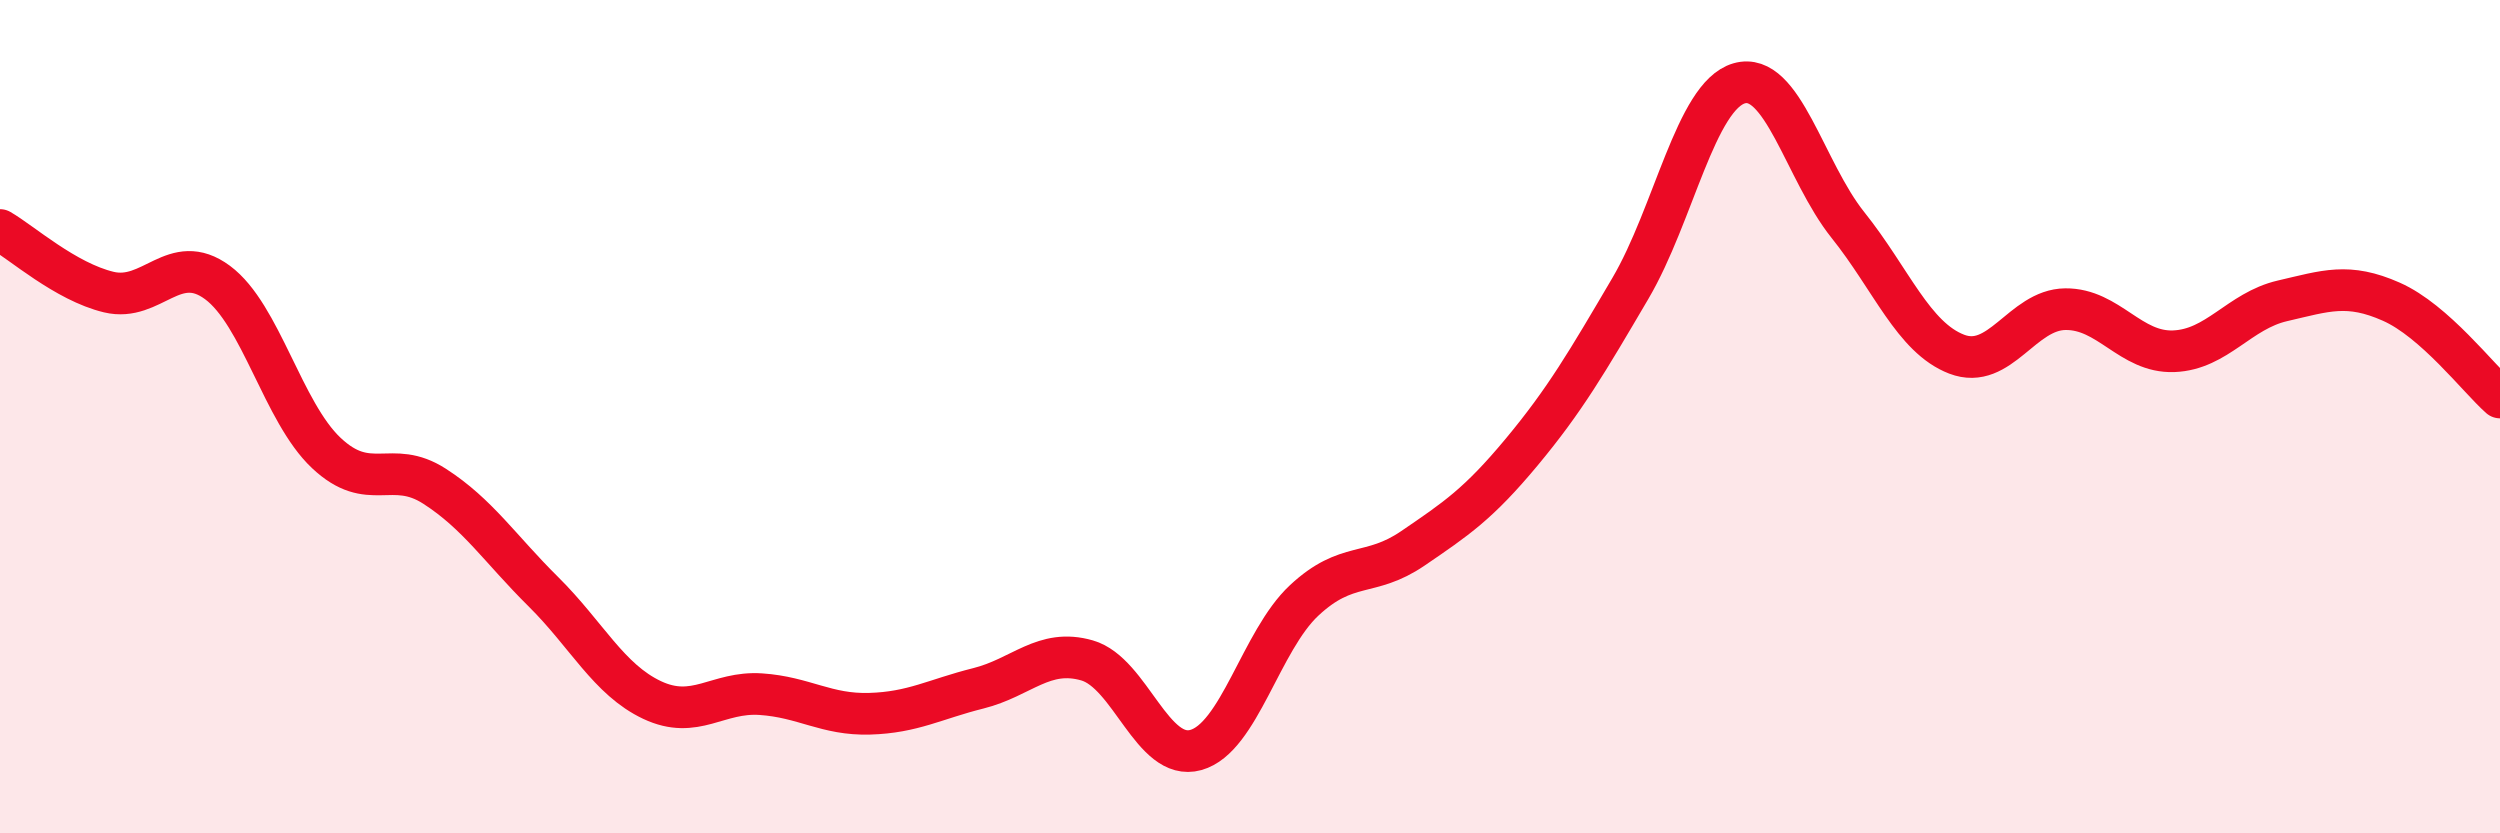
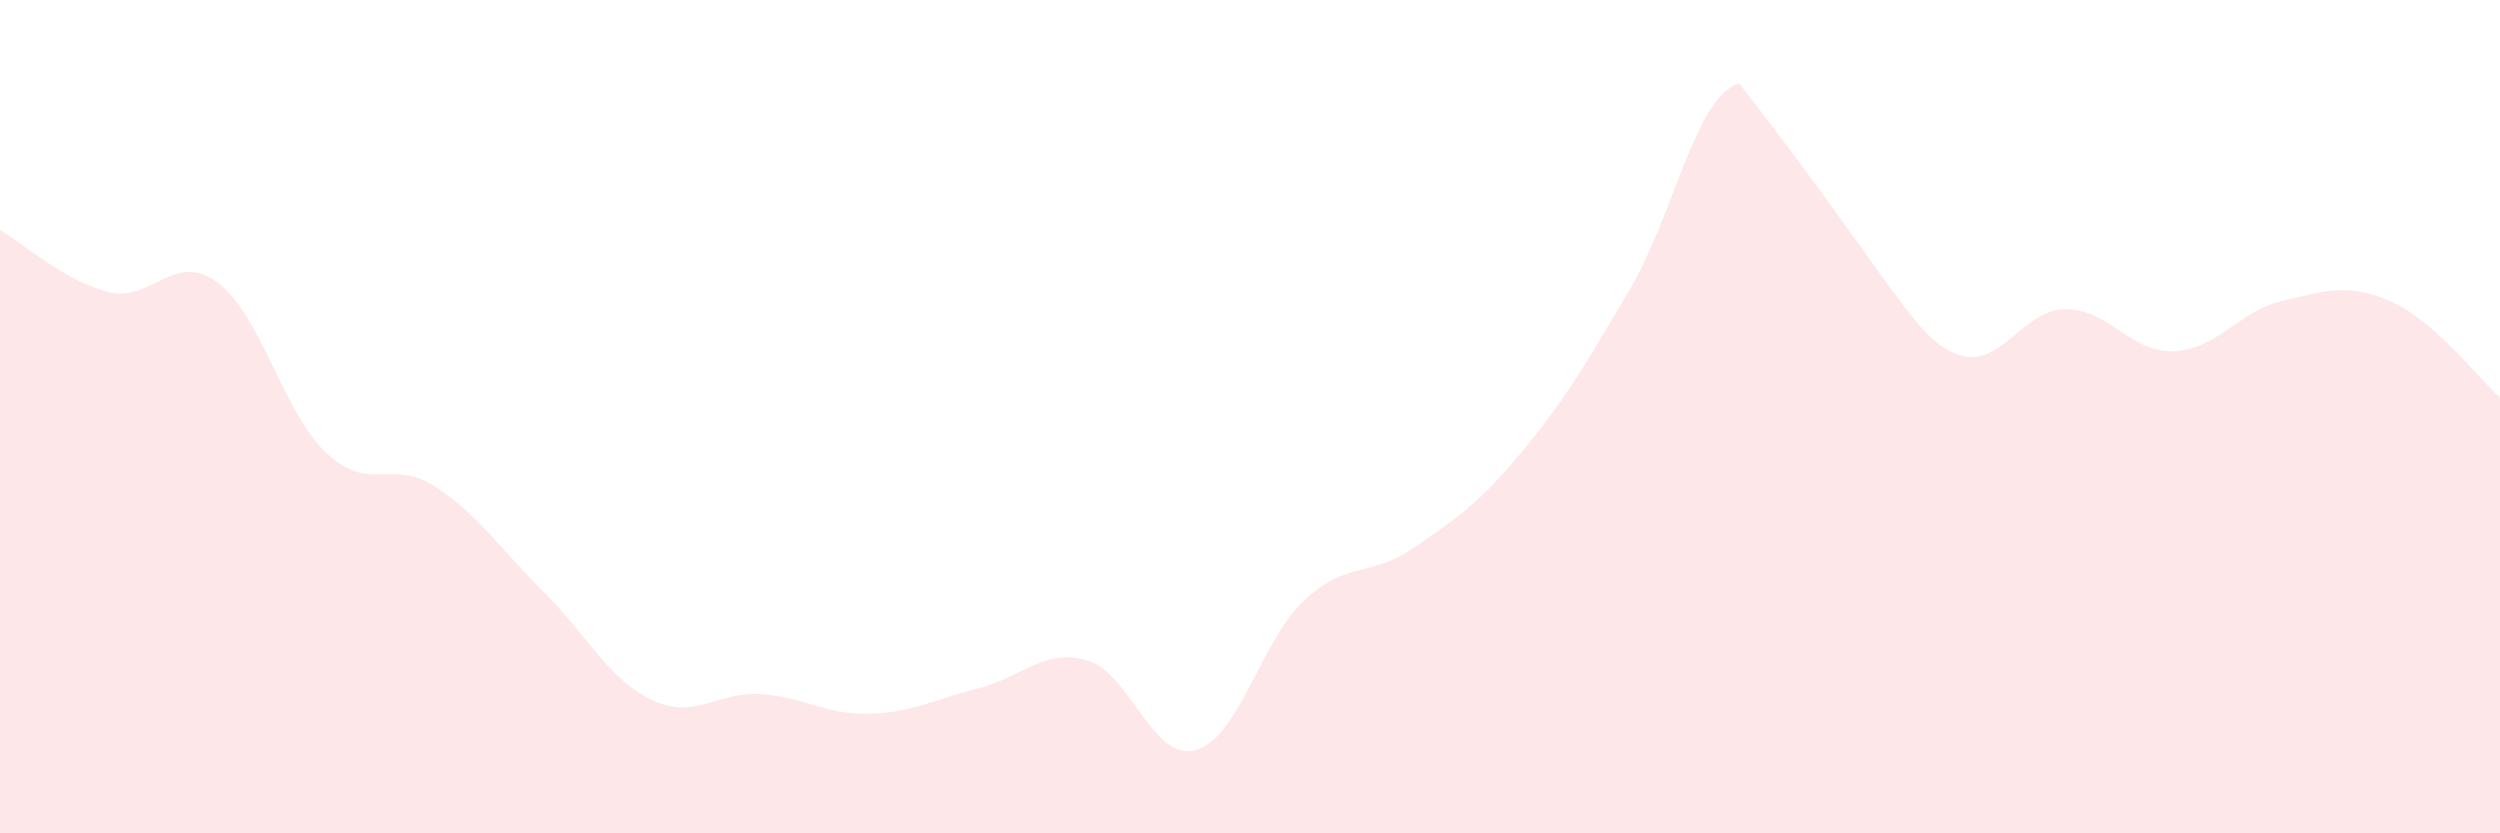
<svg xmlns="http://www.w3.org/2000/svg" width="60" height="20" viewBox="0 0 60 20">
-   <path d="M 0,5.52 C 0.52,5.82 1.57,6.76 2.61,7.01 C 3.65,7.26 4.18,6.01 5.22,6.78 C 6.26,7.55 6.79,9.89 7.83,10.87 C 8.87,11.85 9.39,11 10.43,11.67 C 11.47,12.34 12,13.17 13.04,14.2 C 14.08,15.23 14.61,16.31 15.65,16.8 C 16.69,17.29 17.22,16.59 18.26,16.66 C 19.3,16.73 19.83,17.16 20.87,17.13 C 21.91,17.1 22.44,16.78 23.48,16.52 C 24.52,16.26 25.05,15.55 26.09,15.85 C 27.13,16.15 27.66,18.29 28.7,18 C 29.74,17.71 30.26,15.38 31.3,14.41 C 32.34,13.44 32.87,13.87 33.91,13.16 C 34.95,12.45 35.48,12.1 36.52,10.85 C 37.56,9.6 38.09,8.69 39.13,6.92 C 40.17,5.15 40.7,2.3 41.74,2 C 42.78,1.7 43.31,4.1 44.35,5.4 C 45.39,6.7 45.92,8.1 46.96,8.5 C 48,8.9 48.53,7.43 49.57,7.42 C 50.61,7.41 51.13,8.47 52.17,8.43 C 53.21,8.39 53.74,7.46 54.78,7.22 C 55.82,6.98 56.35,6.78 57.39,7.24 C 58.43,7.7 59.48,9.08 60,9.54L60 20L0 20Z" fill="#EB0A25" opacity="0.1" stroke-linecap="round" stroke-linejoin="round" />
-   <path d="M 0,5.52 C 0.52,5.82 1.57,6.76 2.61,7.01 C 3.65,7.26 4.18,6.01 5.22,6.78 C 6.26,7.55 6.79,9.89 7.83,10.87 C 8.87,11.85 9.39,11 10.43,11.67 C 11.47,12.34 12,13.17 13.04,14.2 C 14.08,15.23 14.61,16.31 15.65,16.8 C 16.69,17.29 17.22,16.59 18.26,16.66 C 19.3,16.73 19.83,17.16 20.87,17.13 C 21.91,17.1 22.44,16.78 23.48,16.52 C 24.52,16.26 25.05,15.55 26.09,15.85 C 27.13,16.15 27.66,18.29 28.7,18 C 29.74,17.71 30.26,15.38 31.3,14.41 C 32.34,13.44 32.87,13.87 33.91,13.16 C 34.95,12.45 35.48,12.1 36.52,10.85 C 37.56,9.6 38.09,8.69 39.13,6.92 C 40.17,5.15 40.7,2.3 41.74,2 C 42.78,1.7 43.31,4.1 44.35,5.4 C 45.39,6.7 45.92,8.1 46.96,8.5 C 48,8.9 48.53,7.43 49.57,7.42 C 50.61,7.41 51.13,8.47 52.17,8.43 C 53.21,8.39 53.74,7.46 54.78,7.22 C 55.82,6.98 56.35,6.78 57.39,7.24 C 58.43,7.7 59.48,9.08 60,9.54" stroke="#EB0A25" stroke-width="1" fill="none" stroke-linecap="round" stroke-linejoin="round" />
+   <path d="M 0,5.52 C 0.52,5.82 1.57,6.76 2.61,7.01 C 3.65,7.26 4.18,6.01 5.22,6.78 C 6.26,7.55 6.79,9.89 7.83,10.87 C 8.87,11.85 9.39,11 10.43,11.67 C 11.47,12.34 12,13.17 13.04,14.2 C 14.08,15.23 14.61,16.31 15.65,16.8 C 16.69,17.29 17.22,16.59 18.26,16.66 C 19.3,16.73 19.83,17.16 20.87,17.13 C 21.91,17.1 22.44,16.78 23.48,16.52 C 24.52,16.26 25.05,15.55 26.09,15.85 C 27.13,16.15 27.66,18.29 28.7,18 C 29.74,17.71 30.26,15.38 31.3,14.41 C 32.34,13.44 32.87,13.87 33.91,13.16 C 34.95,12.45 35.48,12.1 36.52,10.85 C 37.56,9.6 38.09,8.69 39.13,6.92 C 40.17,5.15 40.7,2.3 41.74,2 C 45.39,6.7 45.92,8.1 46.96,8.5 C 48,8.9 48.53,7.43 49.57,7.42 C 50.61,7.41 51.13,8.47 52.17,8.43 C 53.21,8.39 53.74,7.46 54.78,7.22 C 55.82,6.98 56.35,6.78 57.39,7.24 C 58.43,7.7 59.48,9.08 60,9.54L60 20L0 20Z" fill="#EB0A25" opacity="0.1" stroke-linecap="round" stroke-linejoin="round" />
</svg>